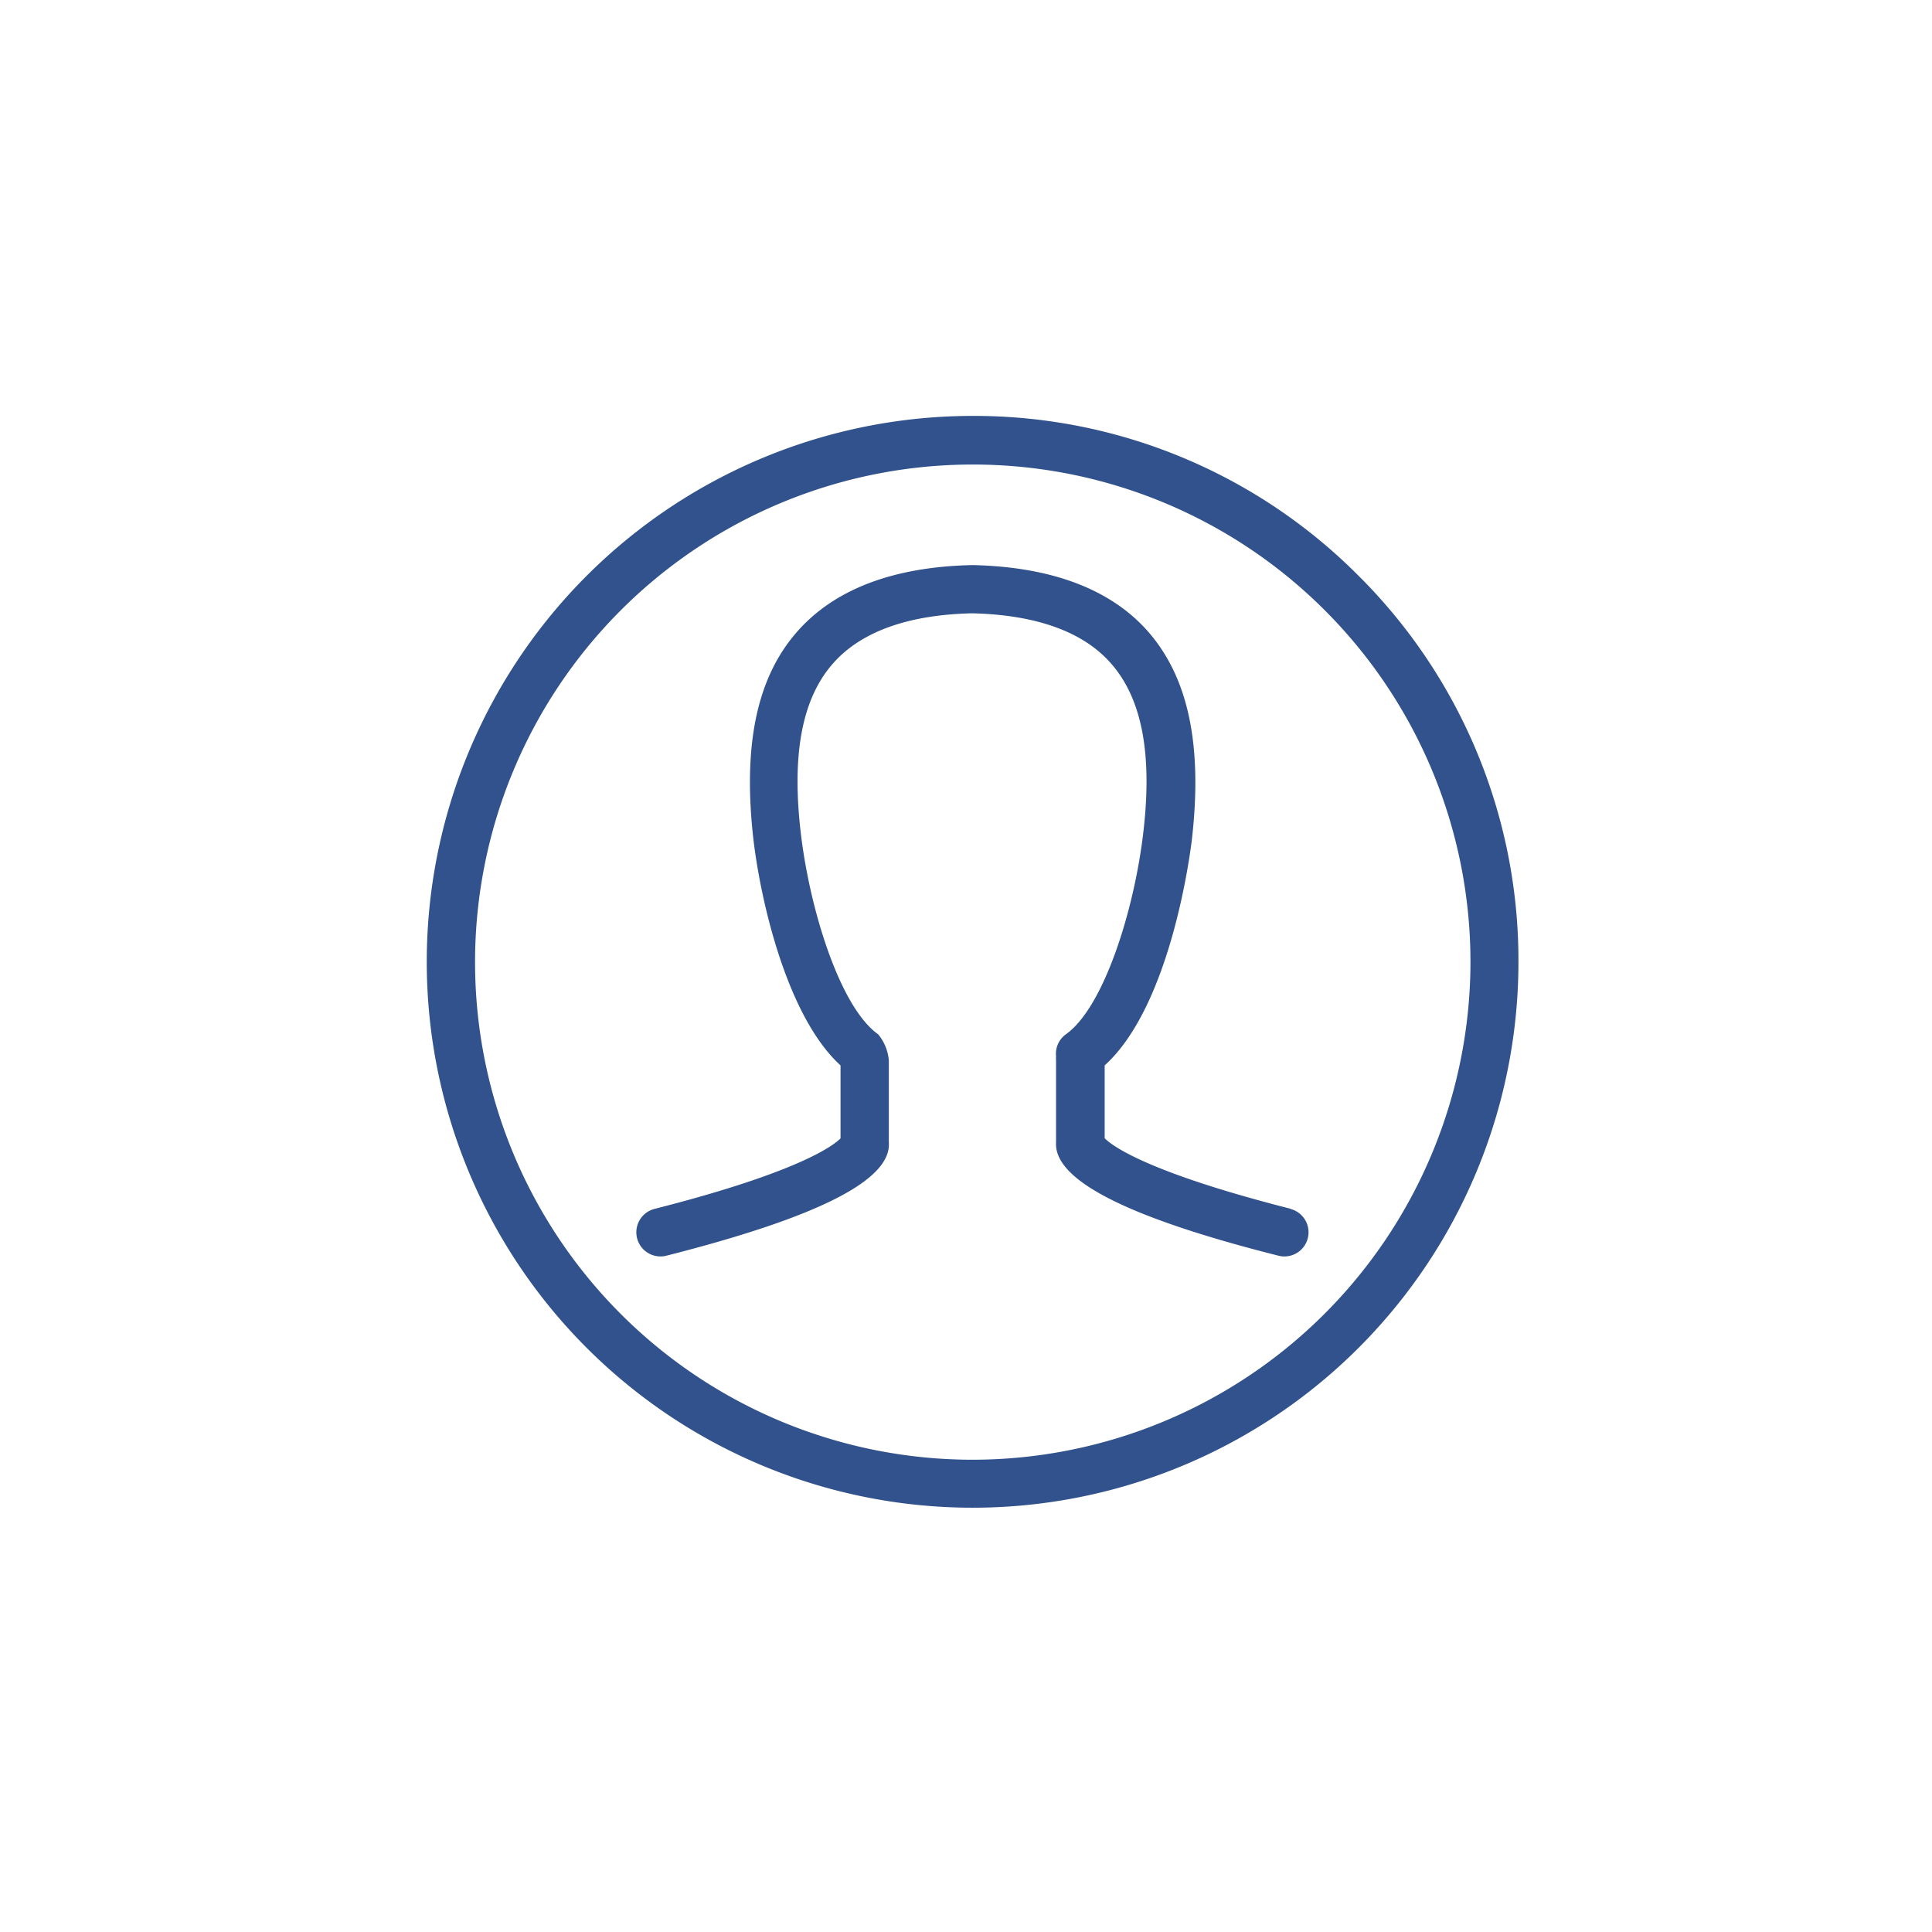
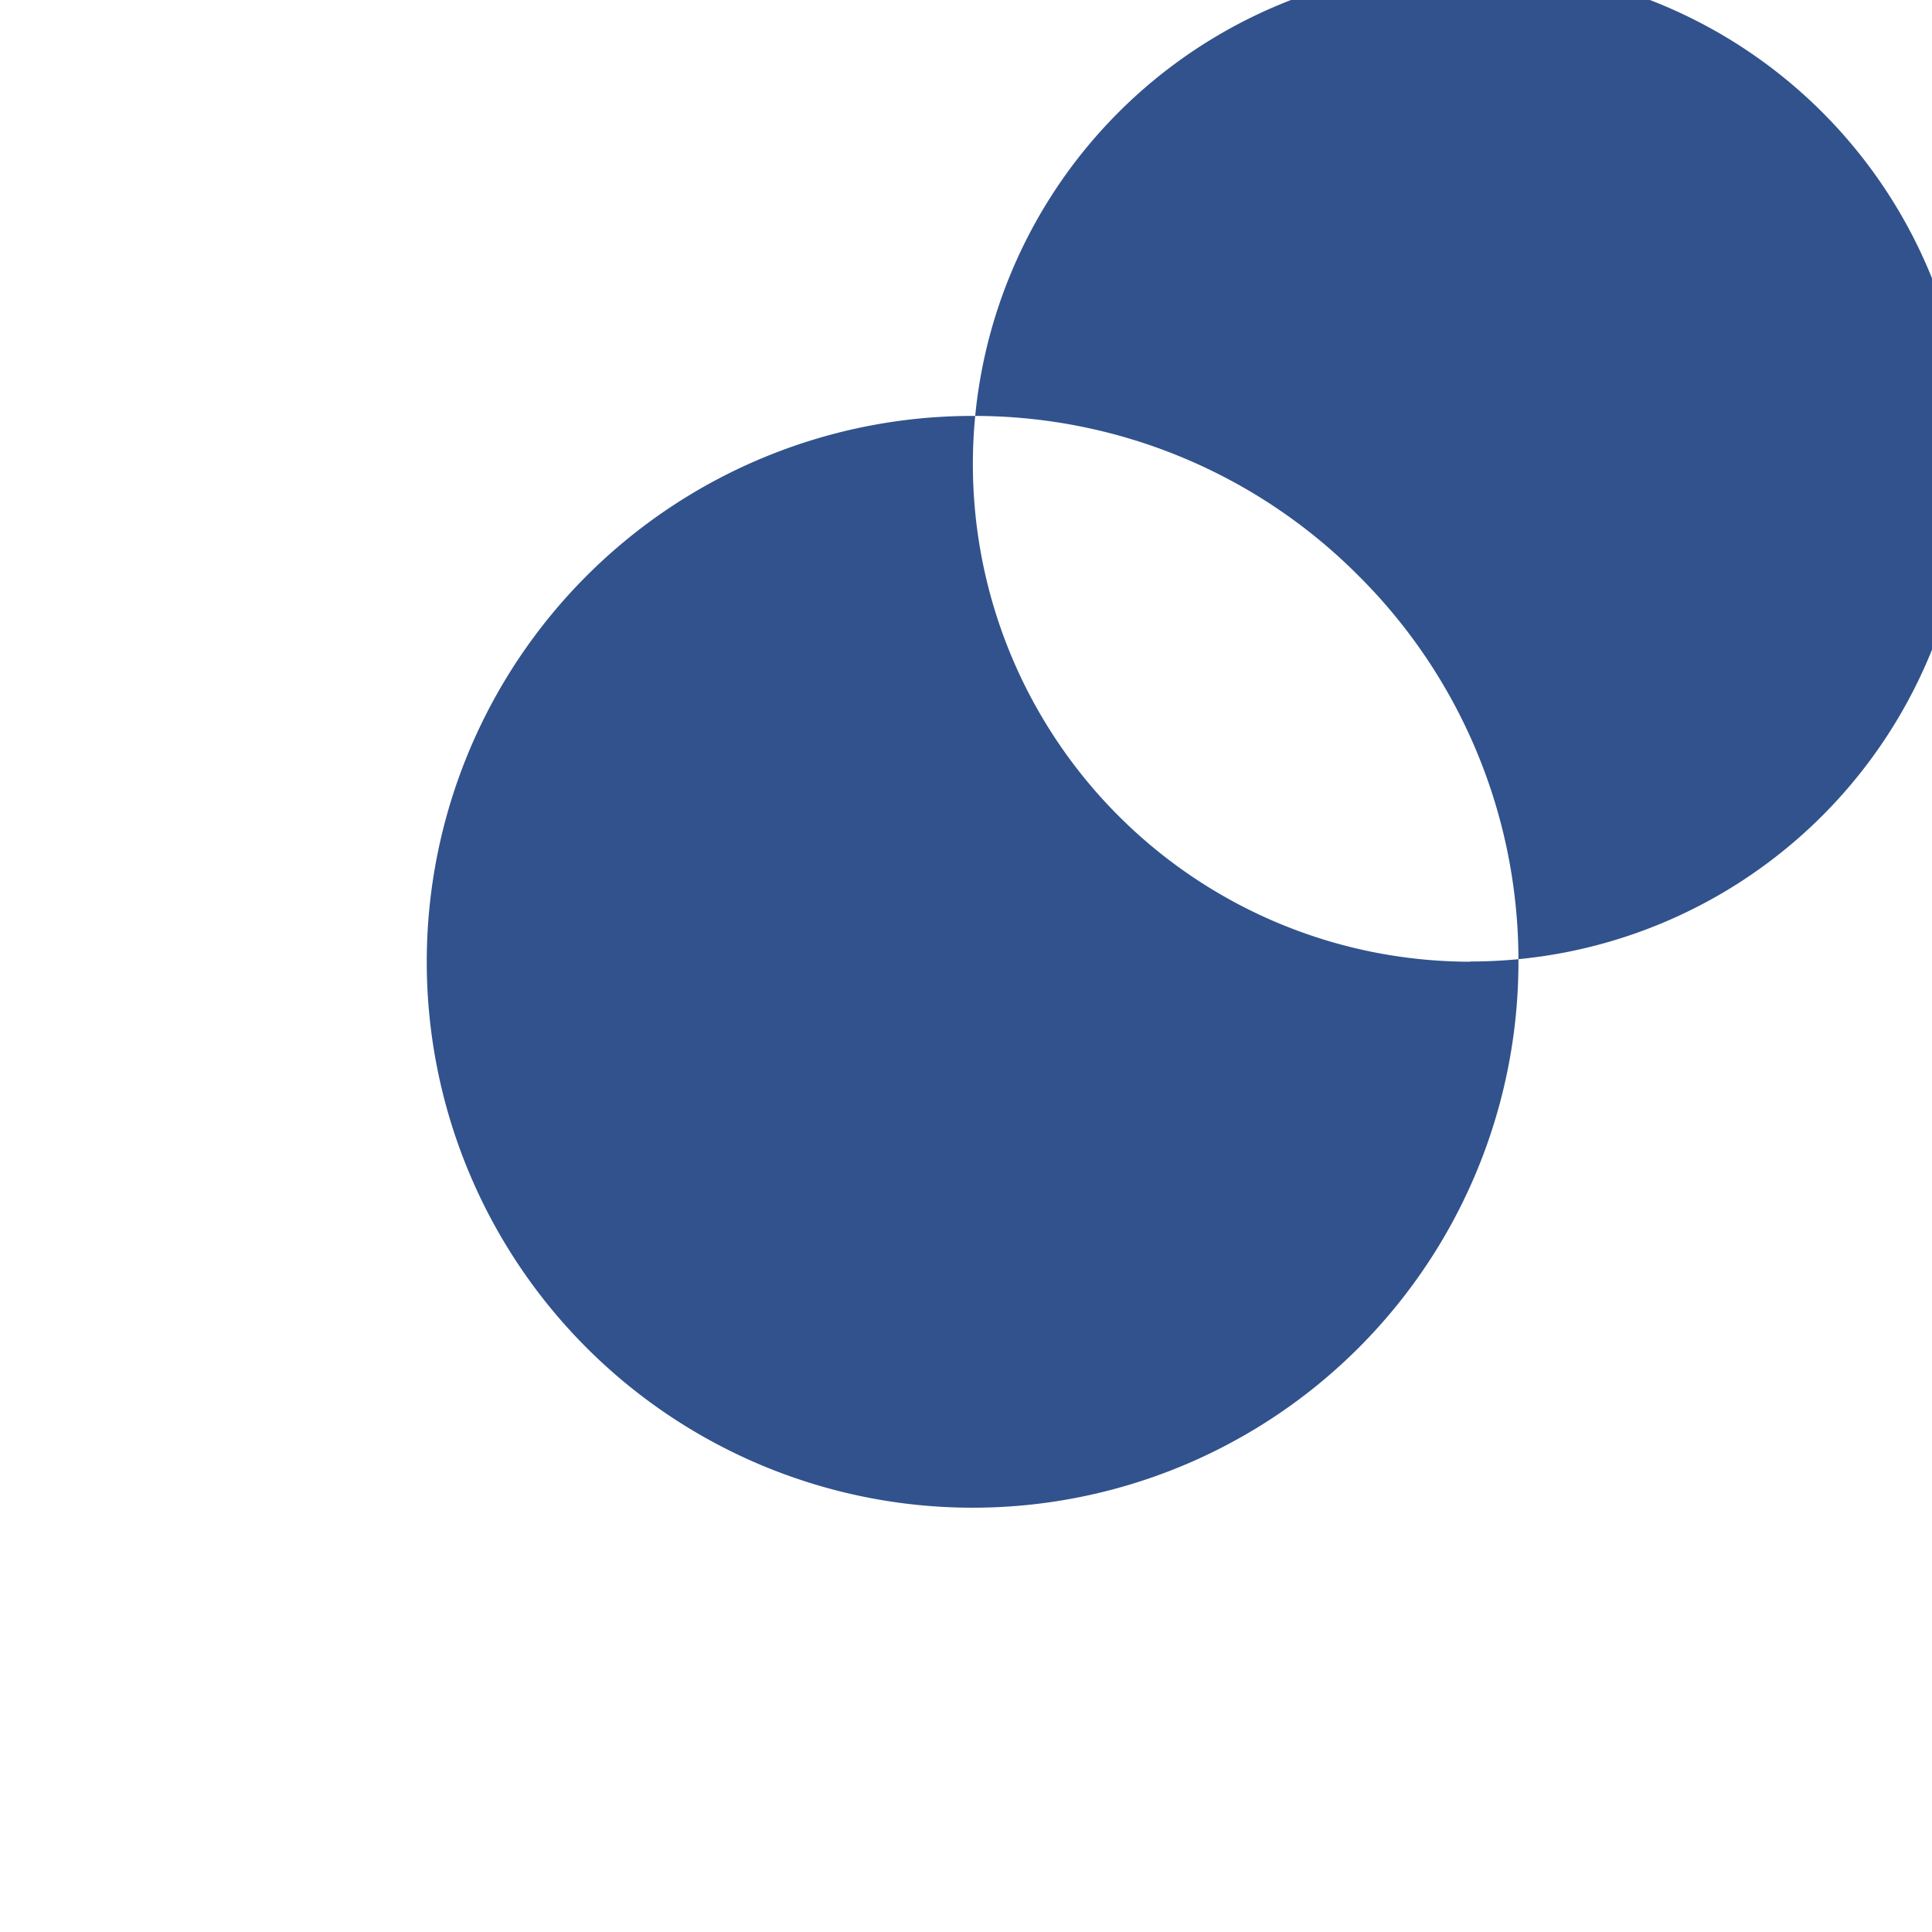
<svg xmlns="http://www.w3.org/2000/svg" width="180" height="180" viewBox="0 0 180 180">
  <defs>
    <style>.b{fill:#31528c}</style>
  </defs>
-   <path class="b" d="M126.56 53.63a50.48 50.48 0 00-35.94-14.88 50.86 50.86 0 000 101.72 50.85 50.85 0 0050.85-50.87 50.53 50.53 0 00-14.91-35.97zM137 89.6A46.42 46.42 0 0190.62 136a46.36 46.36 0 010-92.72A46.35 46.35 0 01137 89.58z" />
-   <path class="b" d="M120.25 112.62c-13.48-3.43-16.68-5.91-17.33-6.57v-6.79c6.09-5.51 7.92-19.38 8.12-21 1-8.7-.27-15-4-19.33-3.46-4-9-6.11-16.37-6.28h-.15c-7.36.17-12.85 2.28-16.32 6.28-3.74 4.31-5 10.63-4 19.33.7 5.87 3.17 16.5 8.11 21v6.8c-.65.66-3.85 3.14-17.33 6.57a2.25 2.25 0 00.55 4.43 2.15 2.15 0 00.56-.07c14.17-3.6 21-7.06 20.72-10.57V98.8a4.36 4.36 0 00-1-2.44c-3.52-2.5-6.33-11.47-7.19-18.64-.88-7.37.08-12.56 2.94-15.85 2.6-3 7-4.59 13-4.73 6 .14 10.42 1.73 13 4.73 2.86 3.29 3.83 8.48 2.94 15.85-.86 7.17-3.67 16.14-7.19 18.64a2.24 2.24 0 00-.92 2.06 2.45 2.45 0 000 .38v7.62c-.23 3.5 6.56 7 20.72 10.57a2.2 2.2 0 00.56.07 2.25 2.25 0 00.55-4.43z" />
+   <path class="b" d="M126.56 53.63a50.48 50.48 0 00-35.94-14.88 50.86 50.86 0 000 101.72 50.85 50.85 0 0050.85-50.87 50.53 50.53 0 00-14.91-35.97zM137 89.6a46.36 46.36 0 010-92.72A46.35 46.35 0 01137 89.58z" />
</svg>